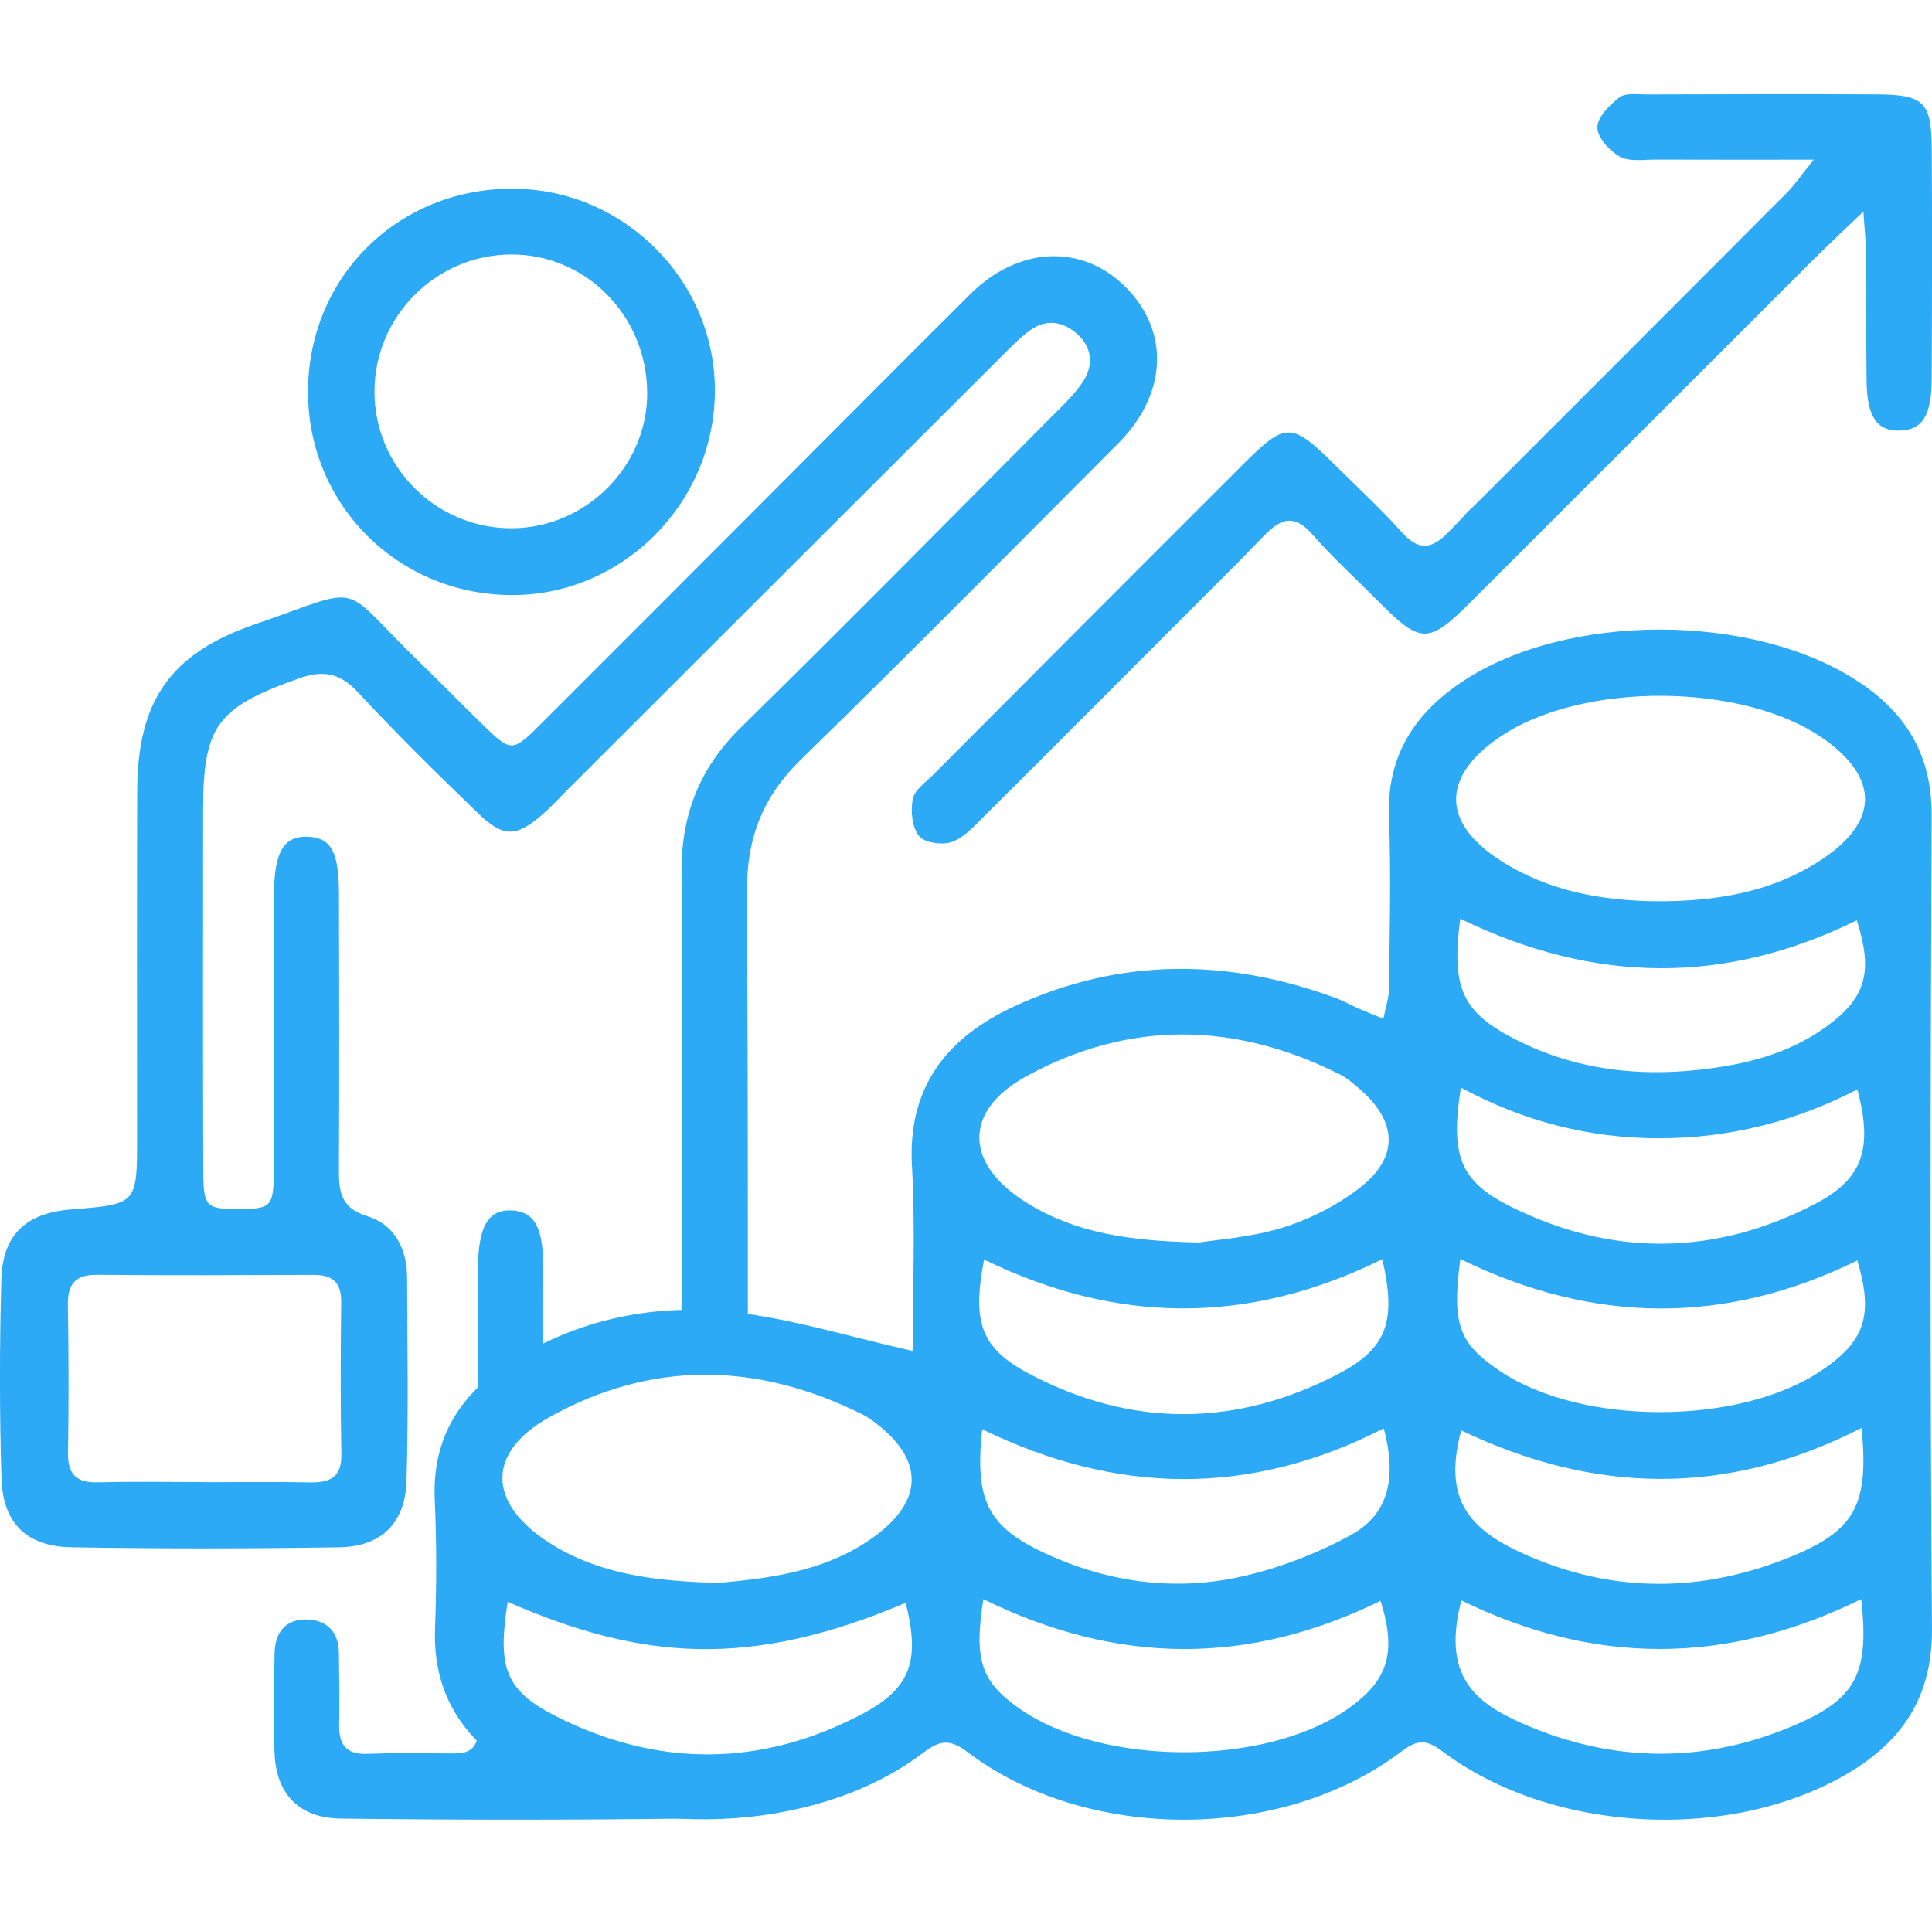
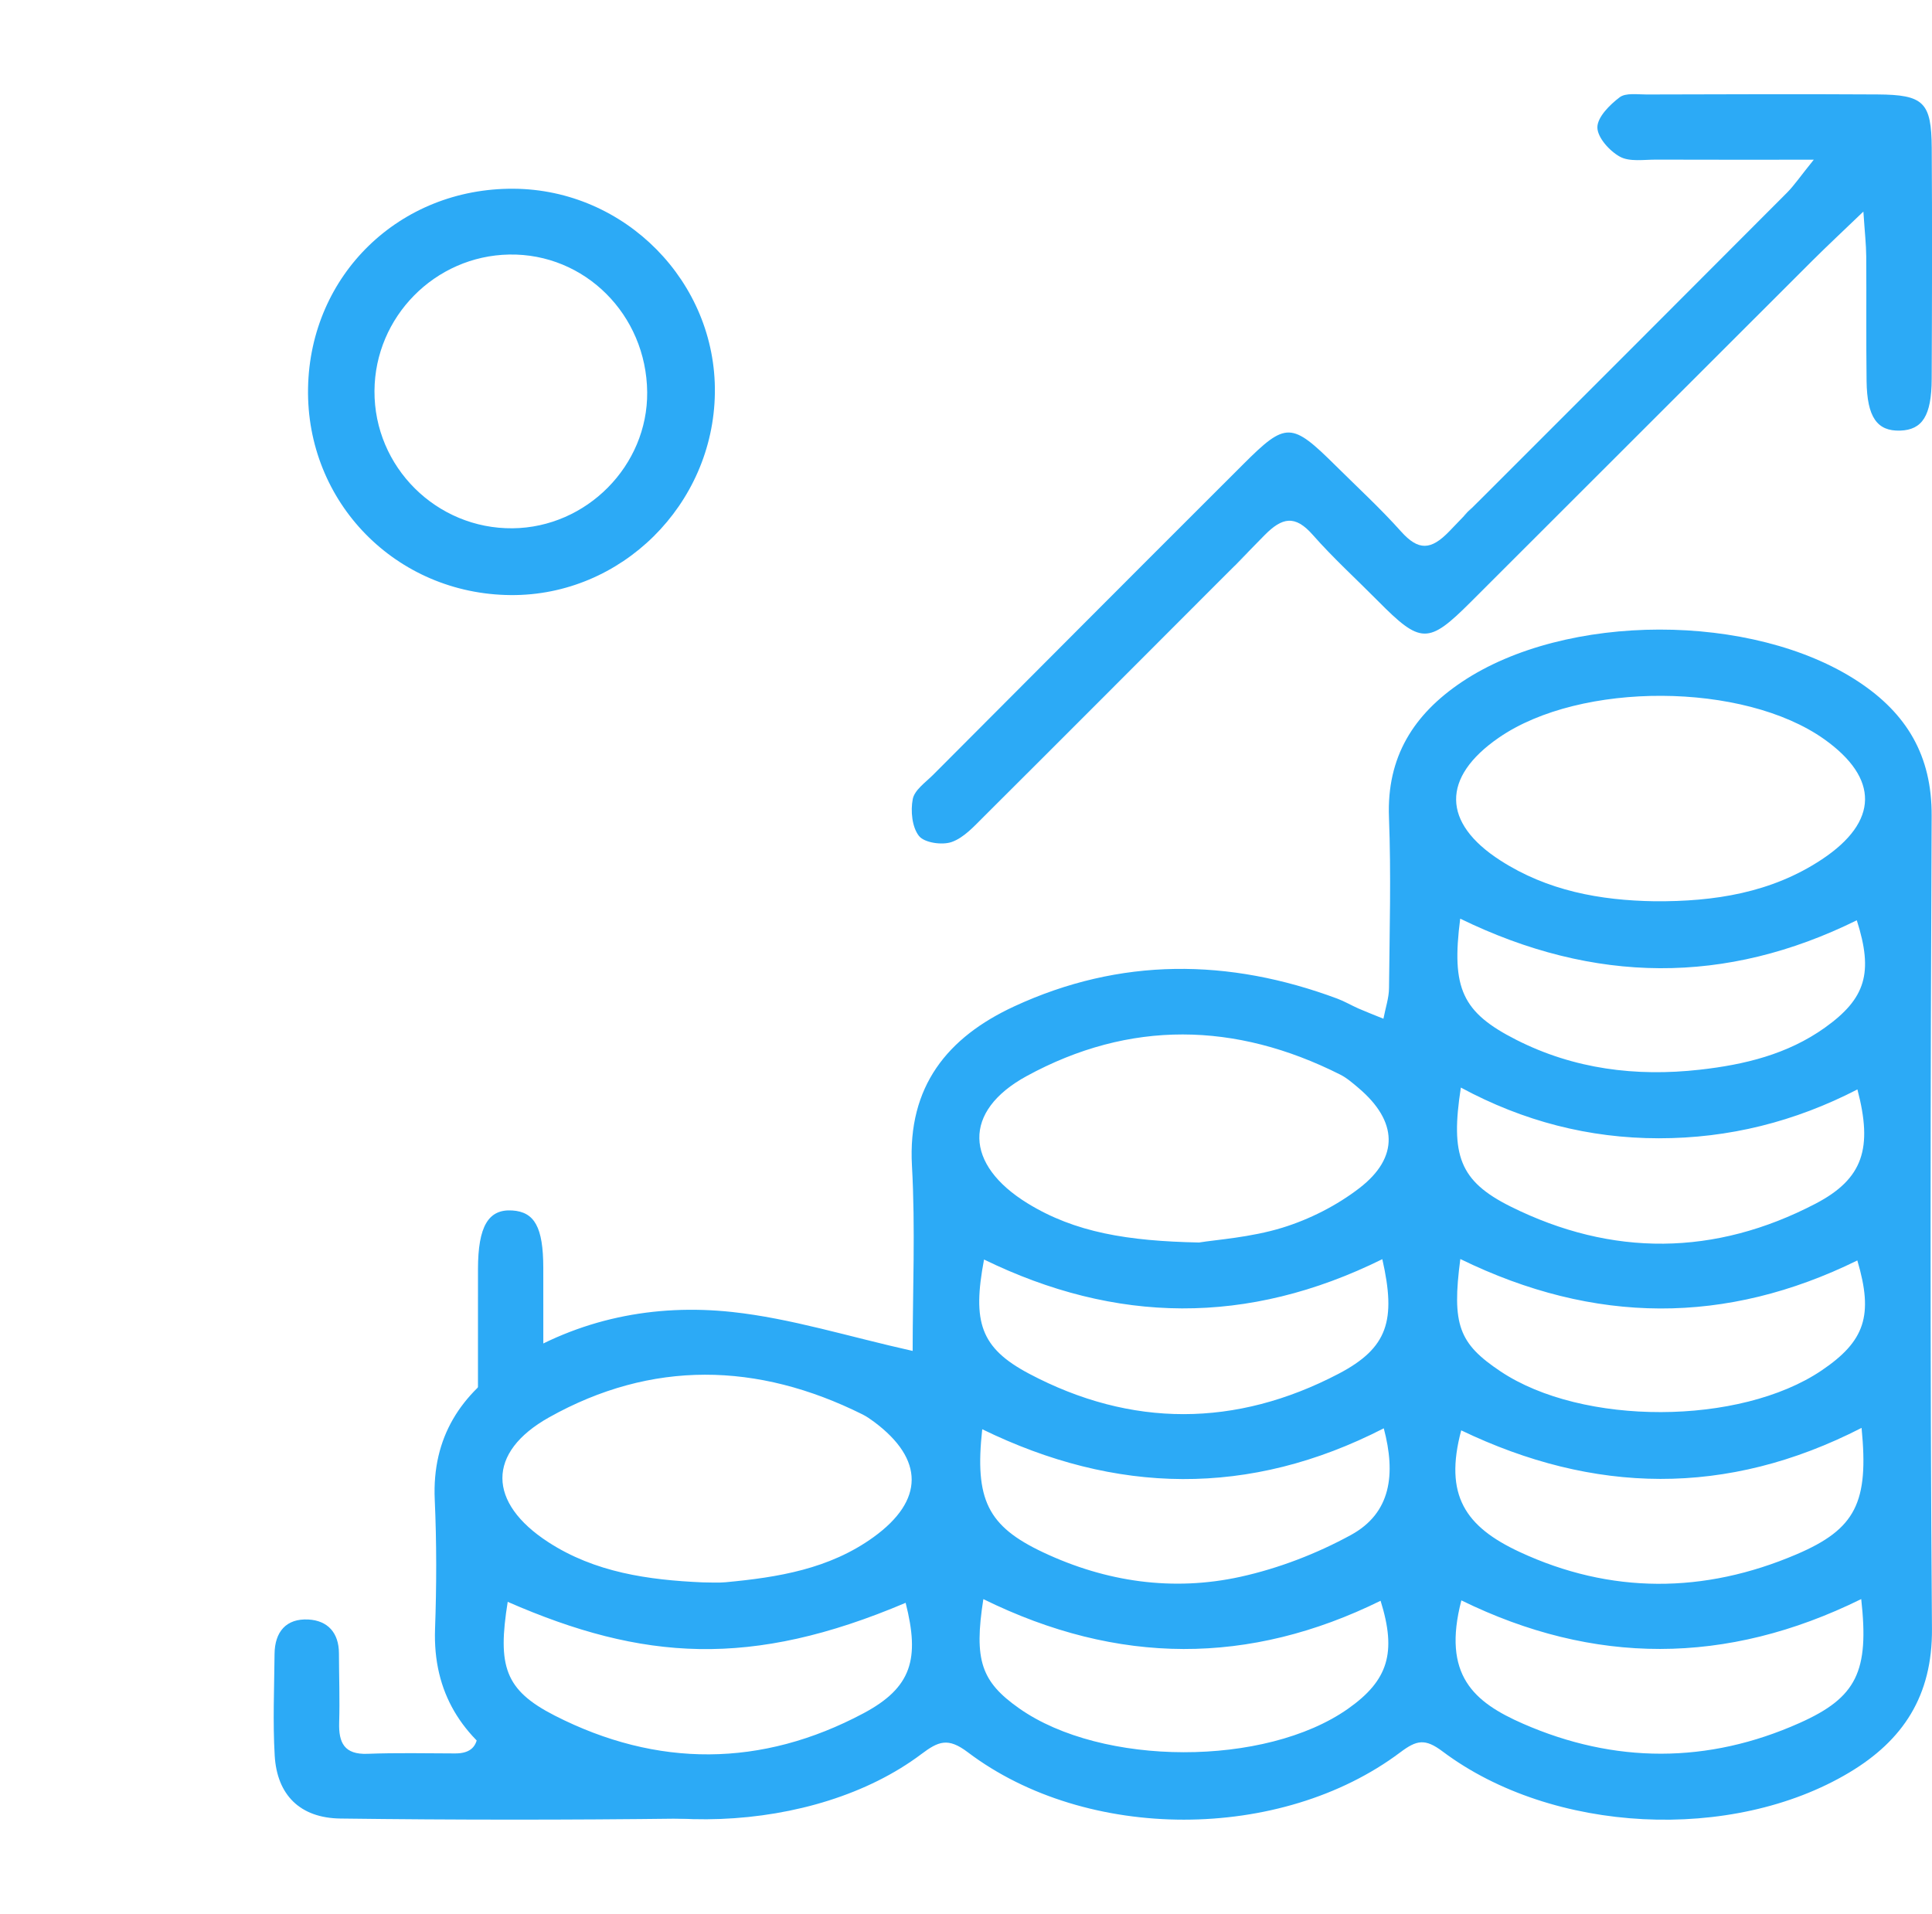
<svg xmlns="http://www.w3.org/2000/svg" version="1.1" x="0px" y="0px" viewBox="0 0 50.173 49.707" xml:space="preserve" fill="#2caaf6">
  <g id="Zusammenarbeit_x5F_1">
    <g>
      <path d="M47.103,4.148c-1.546,0-2.82,0.003-4.095-0.002c-0.319-0.001-0.689,0.062-0.941-0.077    c-0.268-0.147-0.584-0.498-0.584-0.761c0-0.266,0.32-0.585,0.577-0.78c0.16-0.122,0.462-0.073,0.701-0.074    c1.999-0.005,3.999-0.013,5.998-0.001c1.201,0.008,1.399,0.203,1.407,1.392c0.013,1.999,0.008,3.998-0.001,5.998    c-0.004,0.952-0.242,1.322-0.818,1.341c-0.598,0.02-0.861-0.348-0.873-1.286c-0.014-1.079-0.001-2.159-0.009-3.239    c-0.002-0.303-0.037-0.607-0.074-1.164c-0.544,0.523-0.941,0.892-1.324,1.274c-4.157,4.154-4.719,4.718-8.877,8.871    c-1.1,1.099-1.295,1.091-2.414-0.04c-0.562-0.568-1.156-1.108-1.683-1.707c-0.461-0.524-0.794-0.461-1.259,0.013    c-2.072,2.111,0.91-0.894-1.181,1.199c-2.035,2.036-4.066,4.075-6.105,6.106c-0.252,0.251-0.516,0.546-0.833,0.658    c-0.247,0.087-0.708,0.021-0.849-0.156c-0.181-0.228-0.222-0.651-0.162-0.959c0.046-0.236,0.332-0.433,0.529-0.63    c4.377-4.386,3.669-3.686,8.053-8.066c1.112-1.111,1.253-1.101,2.407,0.043c0.568,0.563,1.158,1.106,1.69,1.701    c0.452,0.506,0.777,0.492,1.252,0c1.499-1.553-0.549,0.531,0.978-0.995c2.601-2.601,5.202-5.201,7.798-7.806    C46.596,4.814,46.748,4.587,47.103,4.148z" />
      <g>
        <path style="fill:none;" d="M1.764,33.904c0.02,1.276,0.024,2.552,0.003,3.828c-0.009,0.567,0.22,0.784,0.78,0.769     c0.916-0.025,1.834-0.007,2.751-0.007c0,0.001,0,0.002,0,0.003c0.917,0,1.834-0.012,2.751,0.005     c0.52,0.01,0.828-0.128,0.817-0.731c-0.024-1.315-0.02-2.632-0.004-3.947c0.006-0.516-0.226-0.713-0.717-0.711     c-1.874,0.007-3.748,0.016-5.622-0.001C1.947,33.106,1.755,33.358,1.764,33.904z" />
        <path style="fill:none;" d="M15.287,45.551c-0.412-0.169-0.8-0.373-1.16-0.61C14.172,45.53,14.371,45.542,15.287,45.551z" />
-         <path d="M14.11,35.951c0-1.007,0-2.013-0.001-3.02c-0.001-1.058-0.227-1.454-0.805-1.492c-0.619-0.04-0.89,0.407-0.891,1.522     c-0.002,1.555-0.001,3.109-0.001,4.664C12.845,36.974,13.424,36.406,14.11,35.951z" />
-         <path d="M29.241,7.466c-1.128-1.139-2.786-1.075-4.044,0.175c-1.73,1.72-3.448,3.452-5.171,5.178     c-1.978,1.981-3.954,3.963-5.935,5.94c-0.796,0.795-0.804,0.794-1.58,0.039c-0.545-0.53-1.074-1.075-1.62-1.603     c-2.153-2.086-1.326-1.993-4.278-0.977c-2.201,0.758-3.042,1.996-3.05,4.323c-0.01,3-0.003,6-0.003,8.999     c0,1.737,0,1.737-1.715,1.872c-1.164,0.092-1.778,0.651-1.81,1.819c-0.047,1.719-0.049,3.44,0.003,5.159     c0.035,1.171,0.651,1.776,1.818,1.796c2.319,0.039,4.64,0.037,6.959,0c1.091-0.018,1.712-0.631,1.743-1.731     c0.05-1.758,0.021-3.519,0.014-5.279c-0.003-0.748-0.326-1.373-1.043-1.593c-0.727-0.223-0.73-0.701-0.727-1.286     c0.012-2.36,0.007-4.72,0.001-7.08c-0.003-1.093-0.201-1.452-0.792-1.484c-0.639-0.035-0.893,0.387-0.894,1.506     c-0.003,2.4,0.007,4.8-0.006,7.199c-0.005,0.913-0.075,0.963-0.935,0.962C5.352,31.4,5.282,31.35,5.279,30.393     c-0.012-3.12-0.005-6.24-0.004-9.359c0.001-2.185,0.367-2.651,2.446-3.4c0.657-0.237,1.097-0.169,1.581,0.353     c1.006,1.083,2.062,2.122,3.127,3.148c0.645,0.622,0.98,0.606,1.649,0.028c0.241-0.209,0.456-0.448,0.683-0.674     c3.763-3.759,7.525-7.518,11.29-11.275c0.226-0.225,0.451-0.458,0.709-0.641c0.414-0.293,0.841-0.227,1.209,0.098     c0.381,0.337,0.434,0.783,0.183,1.196c-0.204,0.335-0.504,0.616-0.785,0.898c-2.707,2.721-5.402,5.455-8.14,8.144     c-1.073,1.054-1.539,2.276-1.528,3.759c0.026,3.56,0.009,7.12,0.009,10.679c0,0.484,0,0.968,0,1.453     c0.123-0.006,0.244-0.016,0.369-0.016c0.461,0,0.91,0.042,1.344,0.121c0.002-3.923-0.001-7.846-0.022-11.769     c-0.007-1.381,0.416-2.448,1.403-3.411c2.777-2.707,5.503-5.468,8.242-8.214C30.311,10.24,30.382,8.618,29.241,7.466z      M8.144,33.112c0.491-0.002,0.723,0.194,0.717,0.711c-0.016,1.316-0.02,2.632,0.004,3.947c0.011,0.603-0.297,0.741-0.817,0.731     c-0.917-0.017-1.834-0.005-2.751-0.005c0-0.001,0-0.002,0-0.003c-0.917,0-1.835-0.018-2.751,0.007     c-0.56,0.015-0.789-0.202-0.78-0.769c0.021-1.276,0.018-2.552-0.003-3.828c-0.009-0.546,0.183-0.798,0.758-0.793     C4.396,33.128,6.27,33.119,8.144,33.112z" />
+         <path d="M14.11,35.951c0-1.007,0-2.013-0.001-3.02c-0.001-1.058-0.227-1.454-0.805-1.492c-0.619-0.04-0.89,0.407-0.891,1.522     c-0.002,1.555-0.001,3.109-0.001,4.664C12.845,36.974,13.424,36.406,14.11,35.951" />
        <path d="M15.287,45.551c-0.917-0.009-1.115-0.021-1.16-0.61c-0.694-0.457-1.28-1.03-1.717-1.688c0,0.289,0,0.578,0,0.868     c0,0.28-0.009,0.56-0.003,0.84c0.008,0.401-0.191,0.581-0.584,0.58c-0.76-0.002-1.521-0.019-2.279,0.01     c-0.603,0.023-0.752-0.287-0.736-0.813c0.018-0.599-0.004-1.2-0.006-1.8c-0.002-0.53-0.291-0.847-0.791-0.875     c-0.581-0.032-0.876,0.321-0.881,0.897c-0.008,0.88-0.047,1.762,0.004,2.639c0.06,1.018,0.655,1.62,1.708,1.633     c2.959,0.038,5.92,0.038,8.879,0.002c0.886-0.011,1.391-0.469,1.586-1.24c-0.399,0.066-0.81,0.103-1.231,0.103     C17.077,46.098,16.134,45.898,15.287,45.551z" />
      </g>
      <path d="M13.335,4.902c2.898,0.017,5.268,2.421,5.23,5.304c-0.038,2.904-2.429,5.272-5.301,5.25    C10.283,15.433,7.946,13.045,8,10.077C8.054,7.138,10.377,4.884,13.335,4.902z M16.807,10.185c-0.02-2.012-1.62-3.608-3.583-3.574    c-1.926,0.034-3.489,1.616-3.499,3.543c-0.011,1.975,1.611,3.587,3.588,3.567C15.236,13.701,16.825,12.093,16.807,10.185z" />
      <path d="M23.701,35.087c0-1.539,0.073-3.178-0.018-4.808c-0.116-2.065,0.925-3.339,2.654-4.14c2.754-1.275,5.57-1.254,8.395-0.201    c0.187,0.07,0.36,0.173,0.543,0.254c0.182,0.08,0.368,0.151,0.652,0.267c0.056-0.291,0.143-0.542,0.145-0.794    c0.015-1.479,0.056-2.961-0.001-4.438c-0.061-1.569,0.641-2.674,1.888-3.512c2.702-1.815,7.558-1.814,10.291-0.018    c1.266,0.832,1.922,1.928,1.914,3.493c-0.032,7.038-0.045,14.077,0.008,21.115c0.013,1.739-0.749,2.895-2.146,3.731    c-3.044,1.822-7.712,1.593-10.562-0.546c-0.456-0.343-0.673-0.298-1.1,0.023c-3.099,2.328-8.14,2.336-11.233-0.004    c-0.514-0.389-0.762-0.283-1.205,0.05c-2.777,2.088-7.601,2.264-10.569,0.417c-1.356-0.843-2.118-2.012-2.059-3.669    c0.04-1.118,0.042-2.241-0.008-3.359c-0.072-1.617,0.677-2.757,1.98-3.584c1.756-1.114,3.724-1.506,5.745-1.288    C20.542,34.241,22.034,34.715,23.701,35.087z M42.969,23.408c1.543,0.011,3.033-0.216,4.348-1.09    c1.475-0.98,1.485-2.104,0.057-3.119c-2.092-1.485-6.326-1.506-8.45-0.04c-1.492,1.029-1.481,2.213,0.044,3.192    C40.184,23.133,41.547,23.386,42.969,23.408z M18.242,41.098c0.2,0,0.401,0.016,0.599-0.003c1.362-0.127,2.699-0.343,3.846-1.173    c1.314-0.95,1.318-2.019,0.014-2.992c-0.096-0.071-0.196-0.141-0.302-0.194c-2.726-1.358-5.473-1.417-8.139,0.076    c-1.63,0.913-1.597,2.219-0.022,3.241C15.45,40.84,16.833,41.036,18.242,41.098z M31.139,32.271    c0.443-0.073,1.333-0.129,2.162-0.384c0.709-0.218,1.415-0.577,2.002-1.029c1.04-0.8,0.992-1.739-0.018-2.596    c-0.152-0.129-0.307-0.265-0.482-0.353c-2.72-1.37-5.467-1.421-8.144,0.041c-1.666,0.91-1.613,2.297,0.029,3.305    C27.917,32.01,29.287,32.234,31.139,32.271z M35.898,32.704c-3.503,1.732-6.927,1.674-10.343,0.009    c-0.306,1.62-0.098,2.293,1.167,2.964c2.658,1.409,5.379,1.394,8.037,0.005C36.046,35.009,36.259,34.294,35.898,32.704z     M35.936,37.097c-3.495,1.794-6.965,1.713-10.428,0.024c-0.2,1.827,0.139,2.518,1.583,3.198c1.632,0.769,3.369,1.02,5.124,0.634    c0.989-0.218,1.975-0.598,2.865-1.084C36.13,39.296,36.25,38.284,35.936,37.097z M25.537,41.533    c-0.249,1.59-0.054,2.144,0.928,2.836c2.152,1.516,6.399,1.522,8.542,0.012c1.043-0.735,1.268-1.457,0.846-2.805    C32.455,43.249,29.042,43.258,25.537,41.533z M37.924,32.7c-0.225,1.709-0.038,2.195,1.042,2.917    c2.125,1.421,6.218,1.41,8.339-0.022c1.128-0.762,1.352-1.43,0.929-2.858C44.831,34.409,41.412,34.404,37.924,32.7z     M48.344,37.086c-3.511,1.801-6.964,1.711-10.397,0.064c-0.45,1.685,0.106,2.5,1.512,3.156c2.365,1.102,4.799,1.088,7.193,0.065    C48.196,39.712,48.534,39.021,48.344,37.086z M37.921,23.86c-0.234,1.812,0.048,2.434,1.46,3.149    c1.497,0.759,3.104,0.96,4.762,0.774c1.159-0.13,2.277-0.399,3.247-1.091c1.063-0.758,1.265-1.427,0.83-2.79    C44.824,25.579,41.409,25.559,37.921,23.86z M37.938,28.247c-0.273,1.758-0.037,2.428,1.292,3.09    c2.633,1.311,5.31,1.286,7.918-0.074c1.242-0.648,1.488-1.445,1.088-2.968c-1.623,0.838-3.338,1.27-5.158,1.269    C41.264,29.563,39.559,29.122,37.938,28.247z M13.185,41.604c-0.267,1.67-0.078,2.29,1.219,2.953    c2.66,1.359,5.377,1.349,8.019-0.058c1.255-0.669,1.467-1.41,1.096-2.87C19.501,43.335,16.688,43.134,13.185,41.604z     M48.335,41.532c-3.505,1.729-6.956,1.714-10.384,0.034c-0.506,1.943,0.327,2.645,1.599,3.202c2.374,1.04,4.803,1.046,7.182-0.017    C48.222,44.087,48.543,43.409,48.335,41.532z" />
    </g>
  </g>
  <g id="Layer_1">
</g>
</svg>